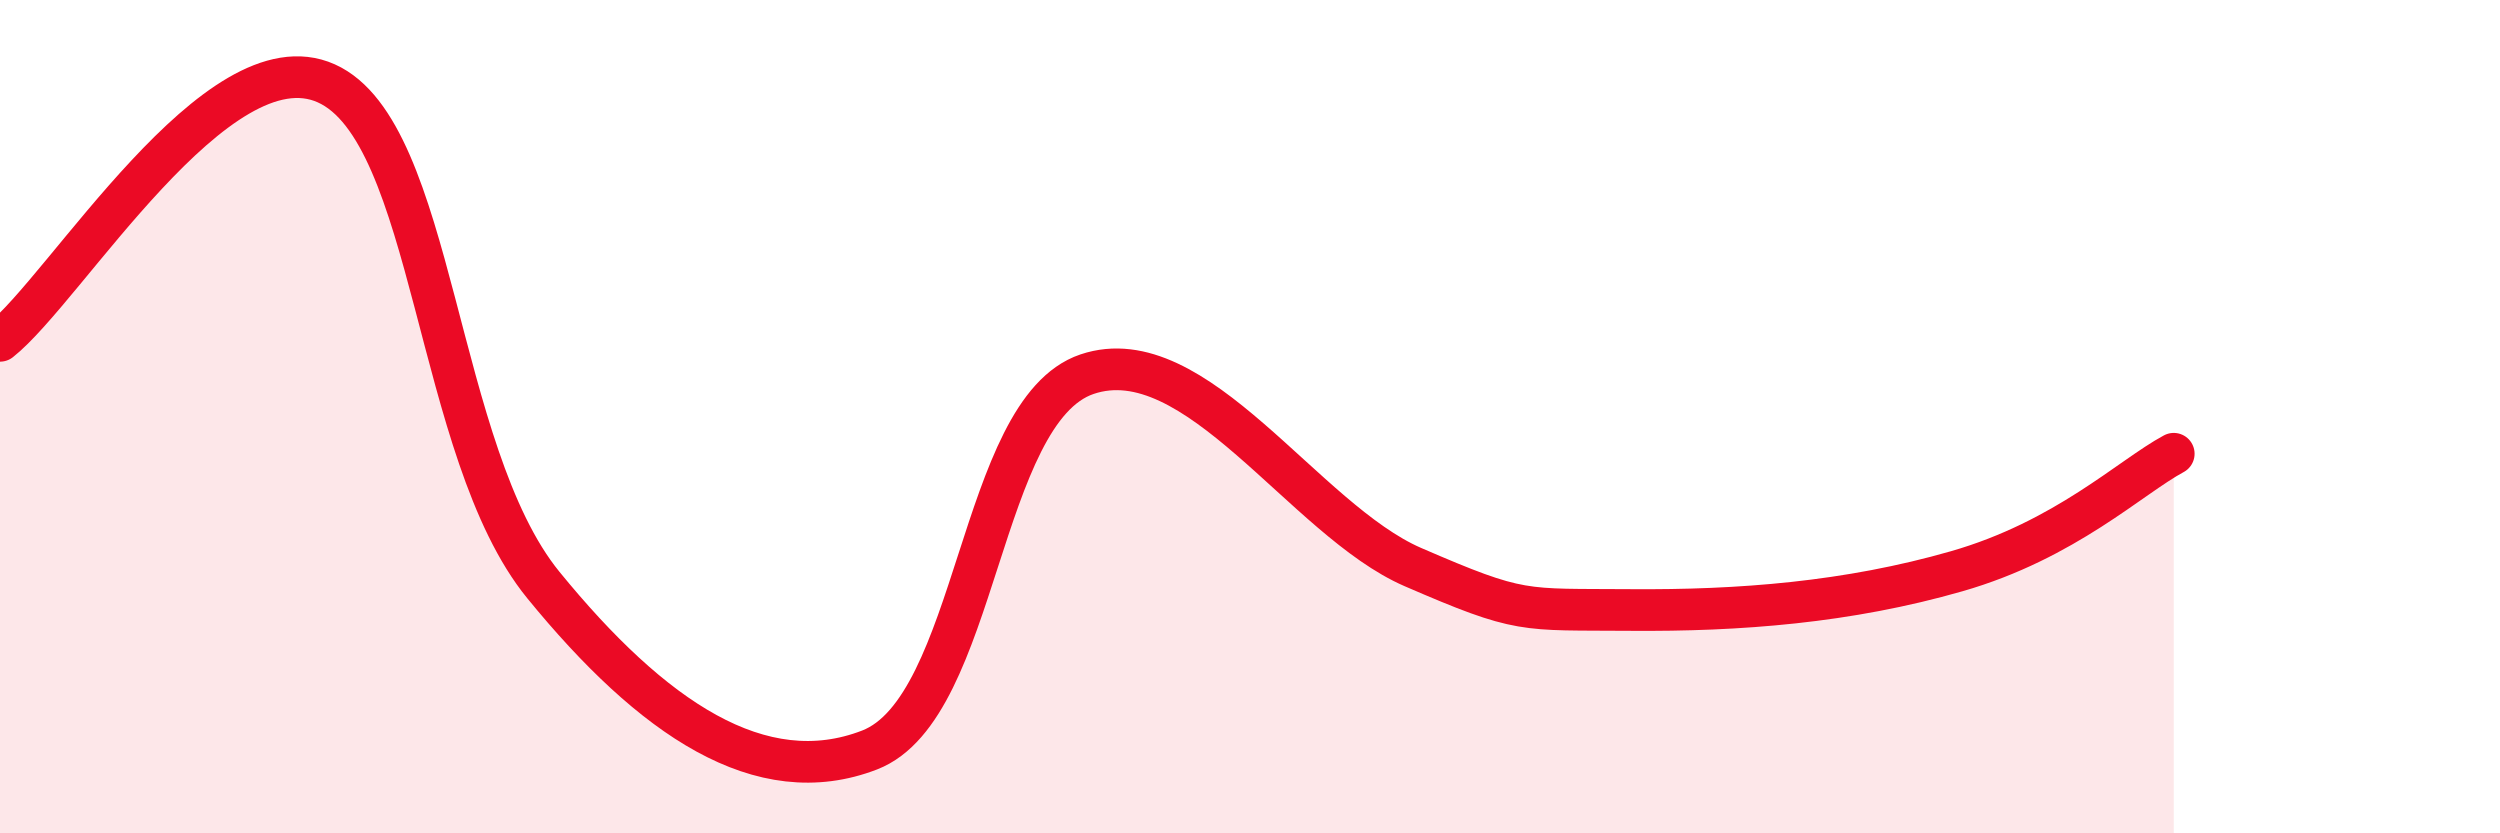
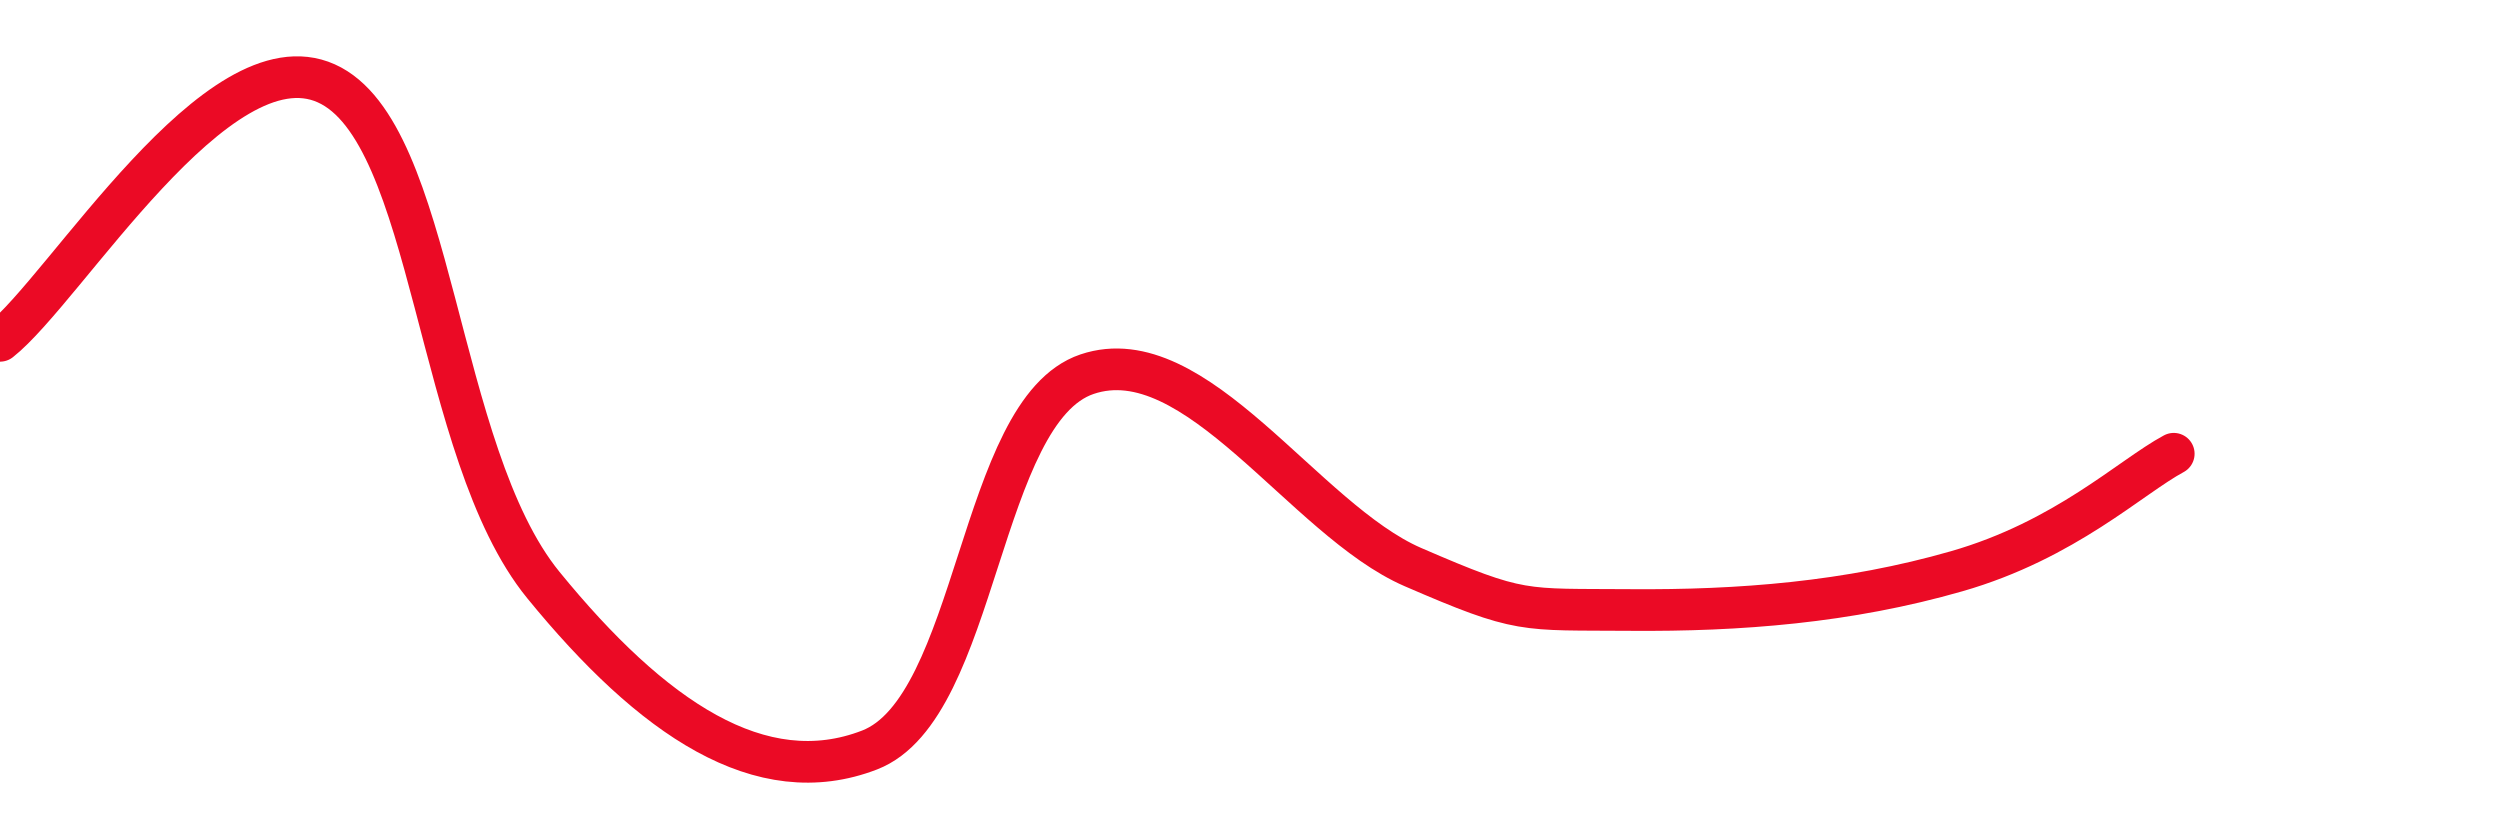
<svg xmlns="http://www.w3.org/2000/svg" width="60" height="20" viewBox="0 0 60 20">
-   <path d="M 0,8.18 C 1.57,6.94 5.22,0.83 7.83,2 C 10.44,3.17 10.43,10.84 13.04,14.04 C 15.65,17.24 18.26,19.01 20.87,18 C 23.48,16.99 23.48,9.86 26.09,8.98 C 28.7,8.1 31.3,12.48 33.91,13.61 C 36.52,14.74 36.52,14.62 39.13,14.64 C 41.74,14.66 44.35,14.46 46.96,13.71 C 49.57,12.96 51.13,11.45 52.17,10.89L52.17 20L0 20Z" fill="#EB0A25" opacity="0.1" stroke-linecap="round" stroke-linejoin="round" />
  <path d="M 0,8.18 C 1.57,6.94 5.22,0.83 7.83,2 C 10.44,3.17 10.43,10.84 13.04,14.04 C 15.65,17.24 18.26,19.01 20.87,18 C 23.48,16.99 23.48,9.86 26.09,8.98 C 28.7,8.1 31.3,12.48 33.91,13.61 C 36.52,14.74 36.52,14.62 39.13,14.64 C 41.74,14.66 44.35,14.46 46.96,13.71 C 49.57,12.96 51.13,11.45 52.17,10.89" stroke="#EB0A25" stroke-width="1" fill="none" stroke-linecap="round" stroke-linejoin="round" />
</svg>